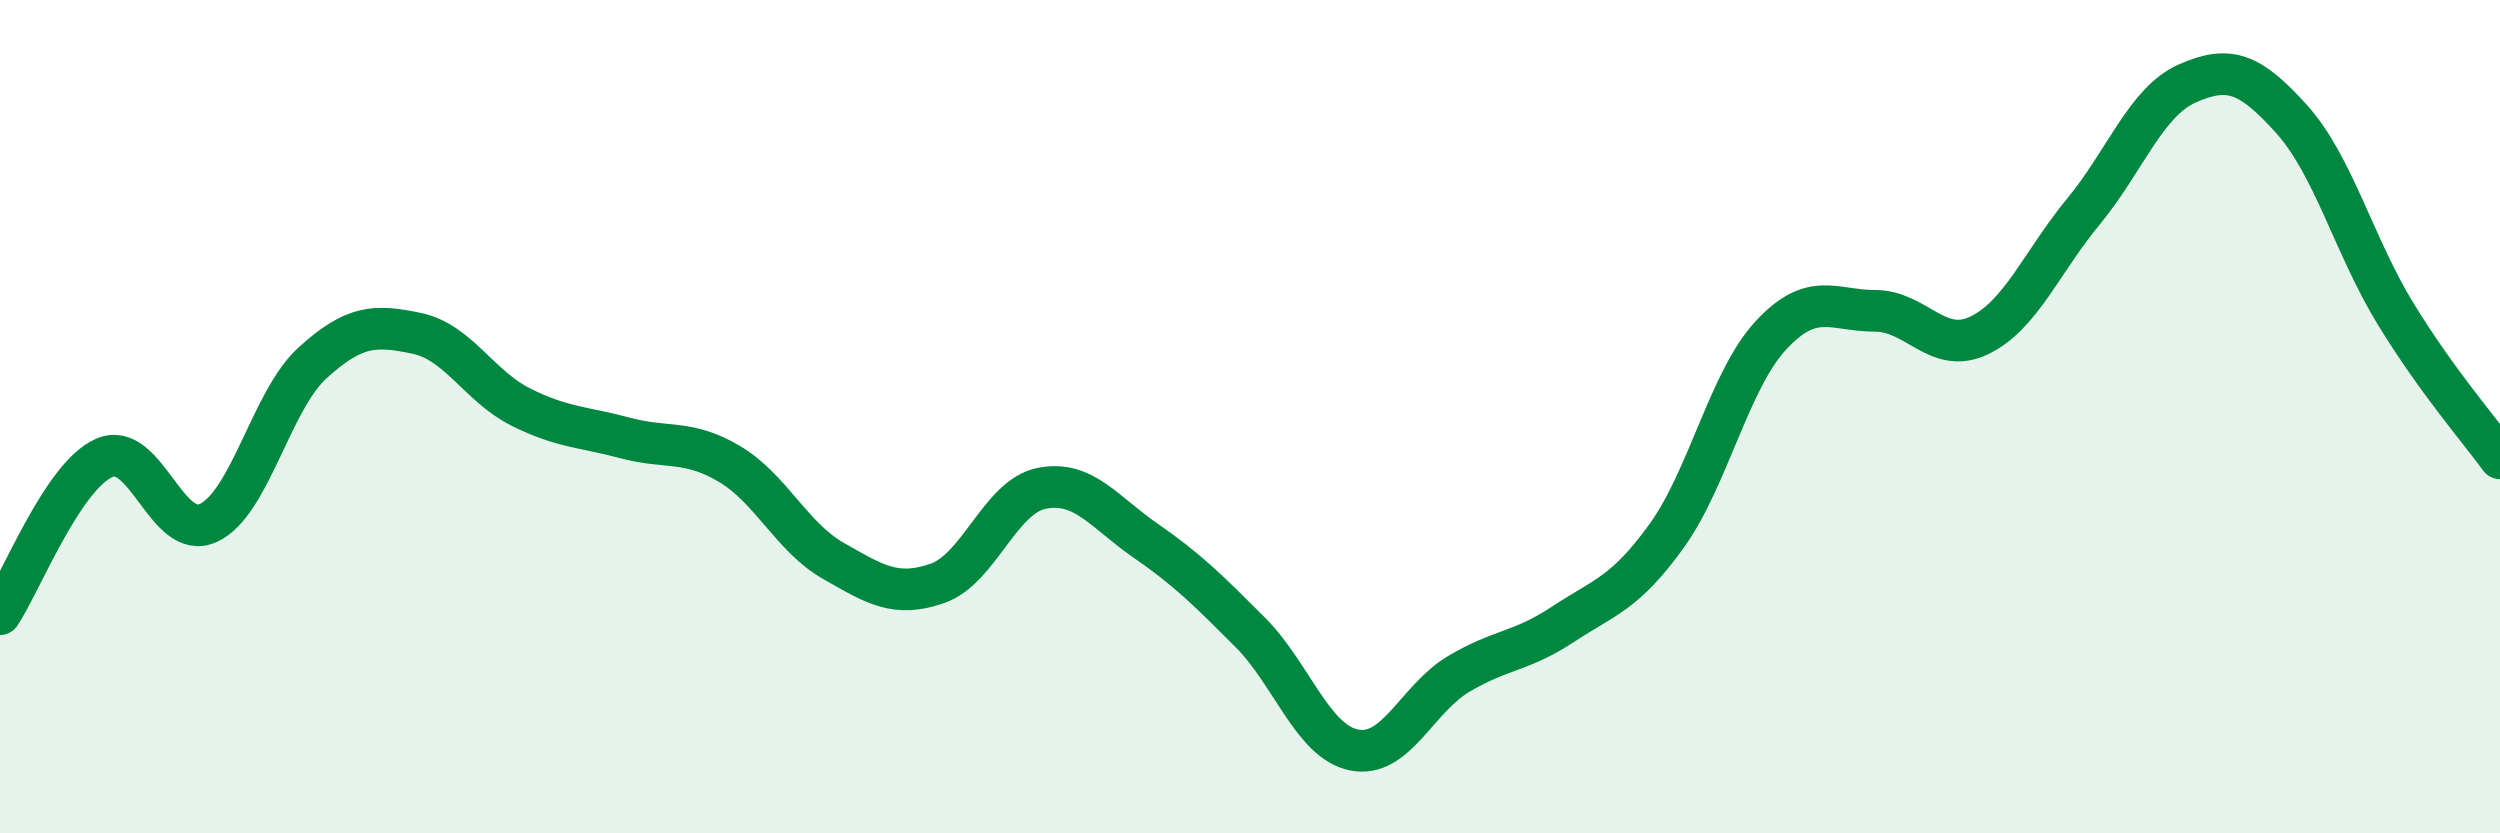
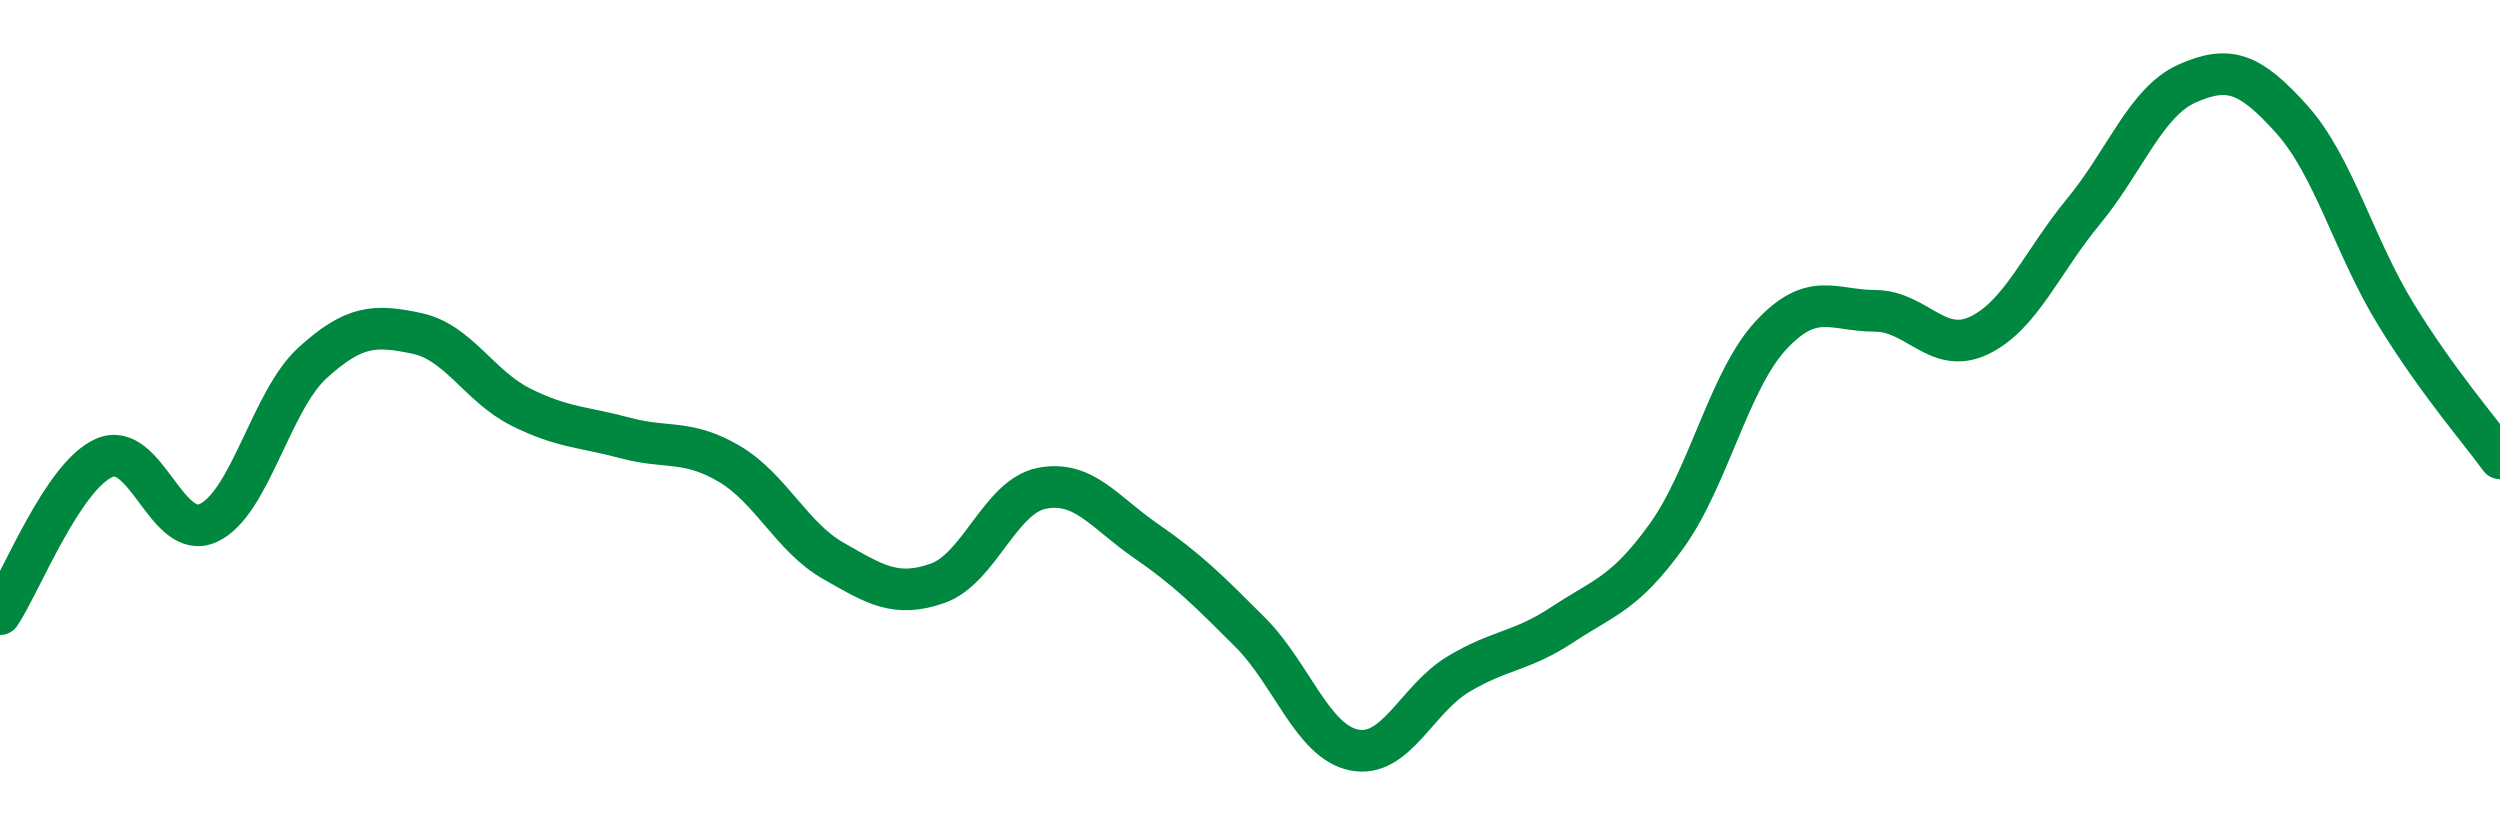
<svg xmlns="http://www.w3.org/2000/svg" width="60" height="20" viewBox="0 0 60 20">
-   <path d="M 0,14.74 C 0.5,13.99 1.5,11.43 2.5,10.99 C 3.5,10.55 4,13.01 5,12.55 C 6,12.09 6.5,9.62 7.5,8.71 C 8.5,7.8 9,7.79 10,8 C 11,8.21 11.5,9.27 12.5,9.77 C 13.5,10.27 14,10.24 15,10.51 C 16,10.78 16.5,10.54 17.5,11.13 C 18.5,11.72 19,12.89 20,13.46 C 21,14.03 21.5,14.35 22.5,14 C 23.5,13.65 24,11.92 25,11.72 C 26,11.52 26.5,12.29 27.5,12.98 C 28.5,13.67 29,14.17 30,15.17 C 31,16.17 31.5,17.8 32.5,18 C 33.5,18.2 34,16.78 35,16.18 C 36,15.58 36.5,15.65 37.5,14.99 C 38.5,14.33 39,14.25 40,12.86 C 41,11.47 41.5,9.13 42.5,8.05 C 43.5,6.97 44,7.46 45,7.46 C 46,7.46 46.5,8.53 47.5,8.05 C 48.5,7.57 49,6.29 50,5.08 C 51,3.87 51.5,2.44 52.5,2 C 53.5,1.56 54,1.75 55,2.86 C 56,3.97 56.5,5.91 57.5,7.54 C 58.5,9.17 59.5,10.31 60,11L60 20L0 20Z" fill="#008740" opacity="0.1" stroke-linecap="round" stroke-linejoin="round" />
  <path d="M 0,14.74 C 0.5,13.99 1.5,11.43 2.5,10.99 C 3.5,10.55 4,13.01 5,12.55 C 6,12.09 6.5,9.62 7.5,8.71 C 8.5,7.8 9,7.79 10,8 C 11,8.21 11.5,9.27 12.5,9.77 C 13.5,10.27 14,10.24 15,10.51 C 16,10.78 16.5,10.54 17.5,11.13 C 18.5,11.72 19,12.89 20,13.46 C 21,14.03 21.5,14.35 22.5,14 C 23.5,13.65 24,11.92 25,11.72 C 26,11.52 26.5,12.29 27.5,12.98 C 28.5,13.67 29,14.17 30,15.17 C 31,16.17 31.5,17.8 32.5,18 C 33.5,18.2 34,16.78 35,16.18 C 36,15.58 36.5,15.65 37.5,14.99 C 38.5,14.33 39,14.25 40,12.86 C 41,11.47 41.5,9.13 42.5,8.05 C 43.5,6.97 44,7.46 45,7.46 C 46,7.46 46.5,8.53 47.5,8.05 C 48.5,7.57 49,6.29 50,5.08 C 51,3.87 51.5,2.44 52.5,2 C 53.5,1.56 54,1.75 55,2.86 C 56,3.97 56.5,5.91 57.5,7.54 C 58.5,9.17 59.5,10.31 60,11" stroke="#008740" stroke-width="1" fill="none" stroke-linecap="round" stroke-linejoin="round" />
</svg>